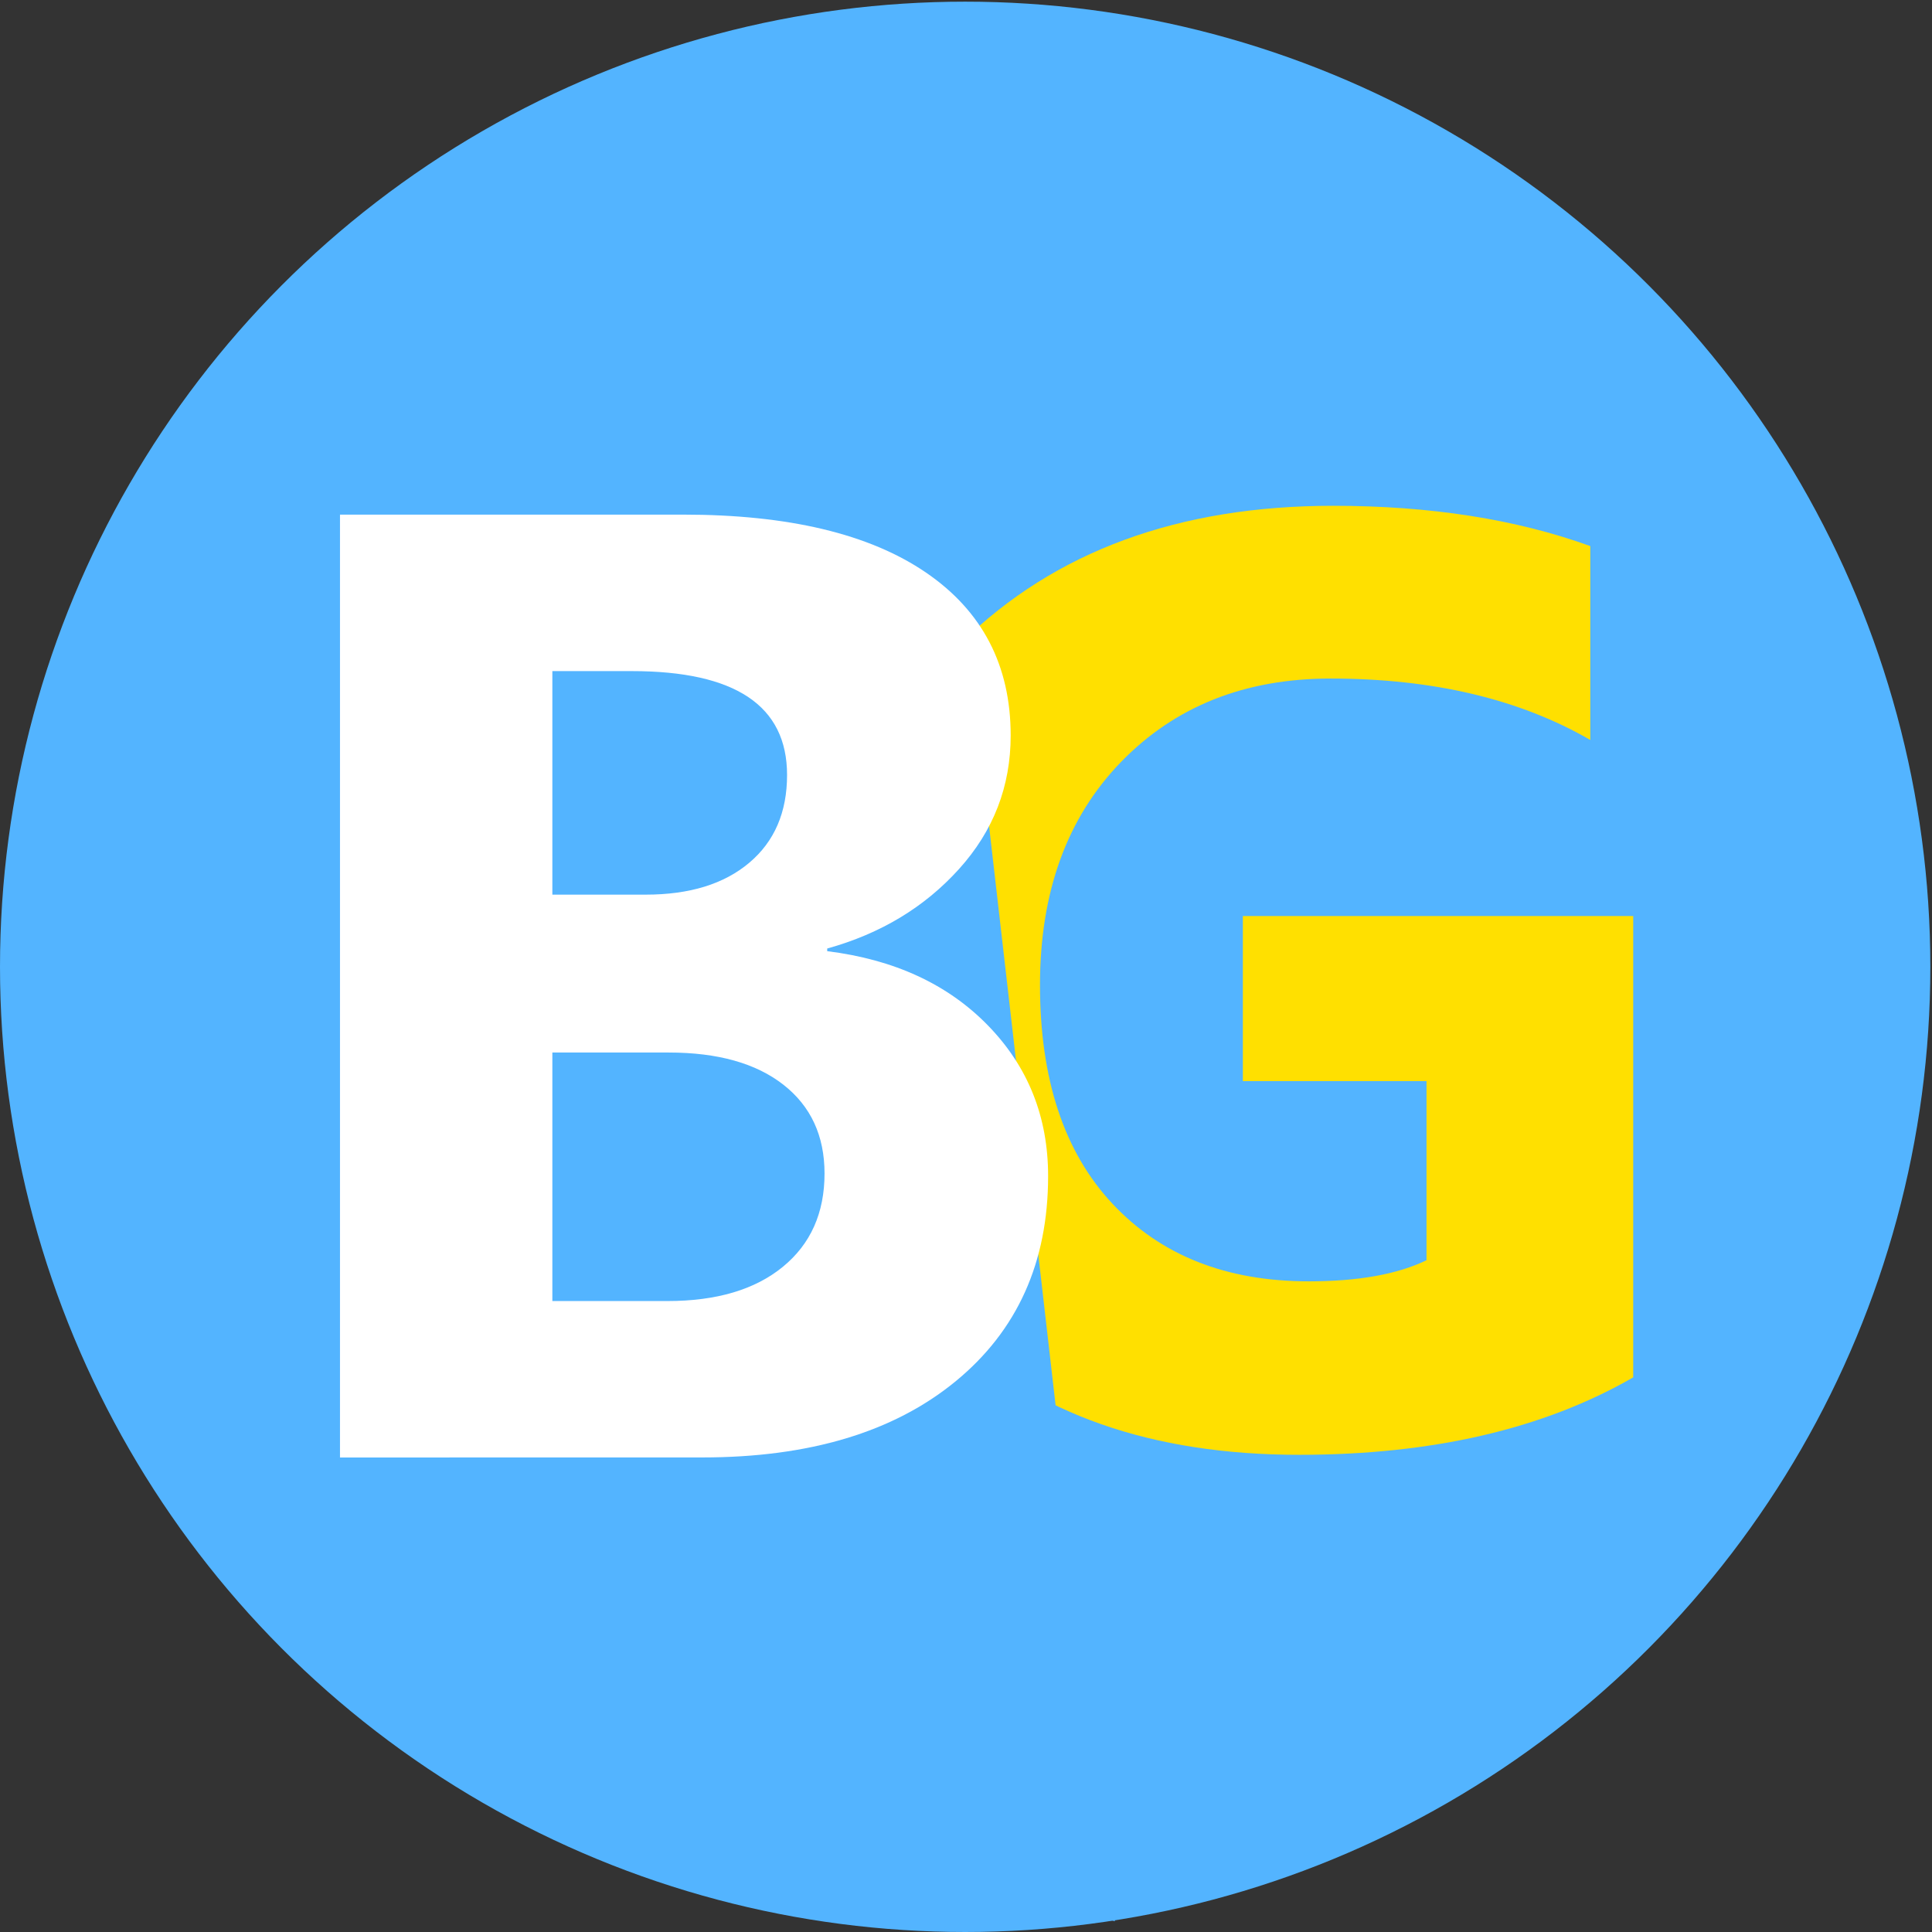
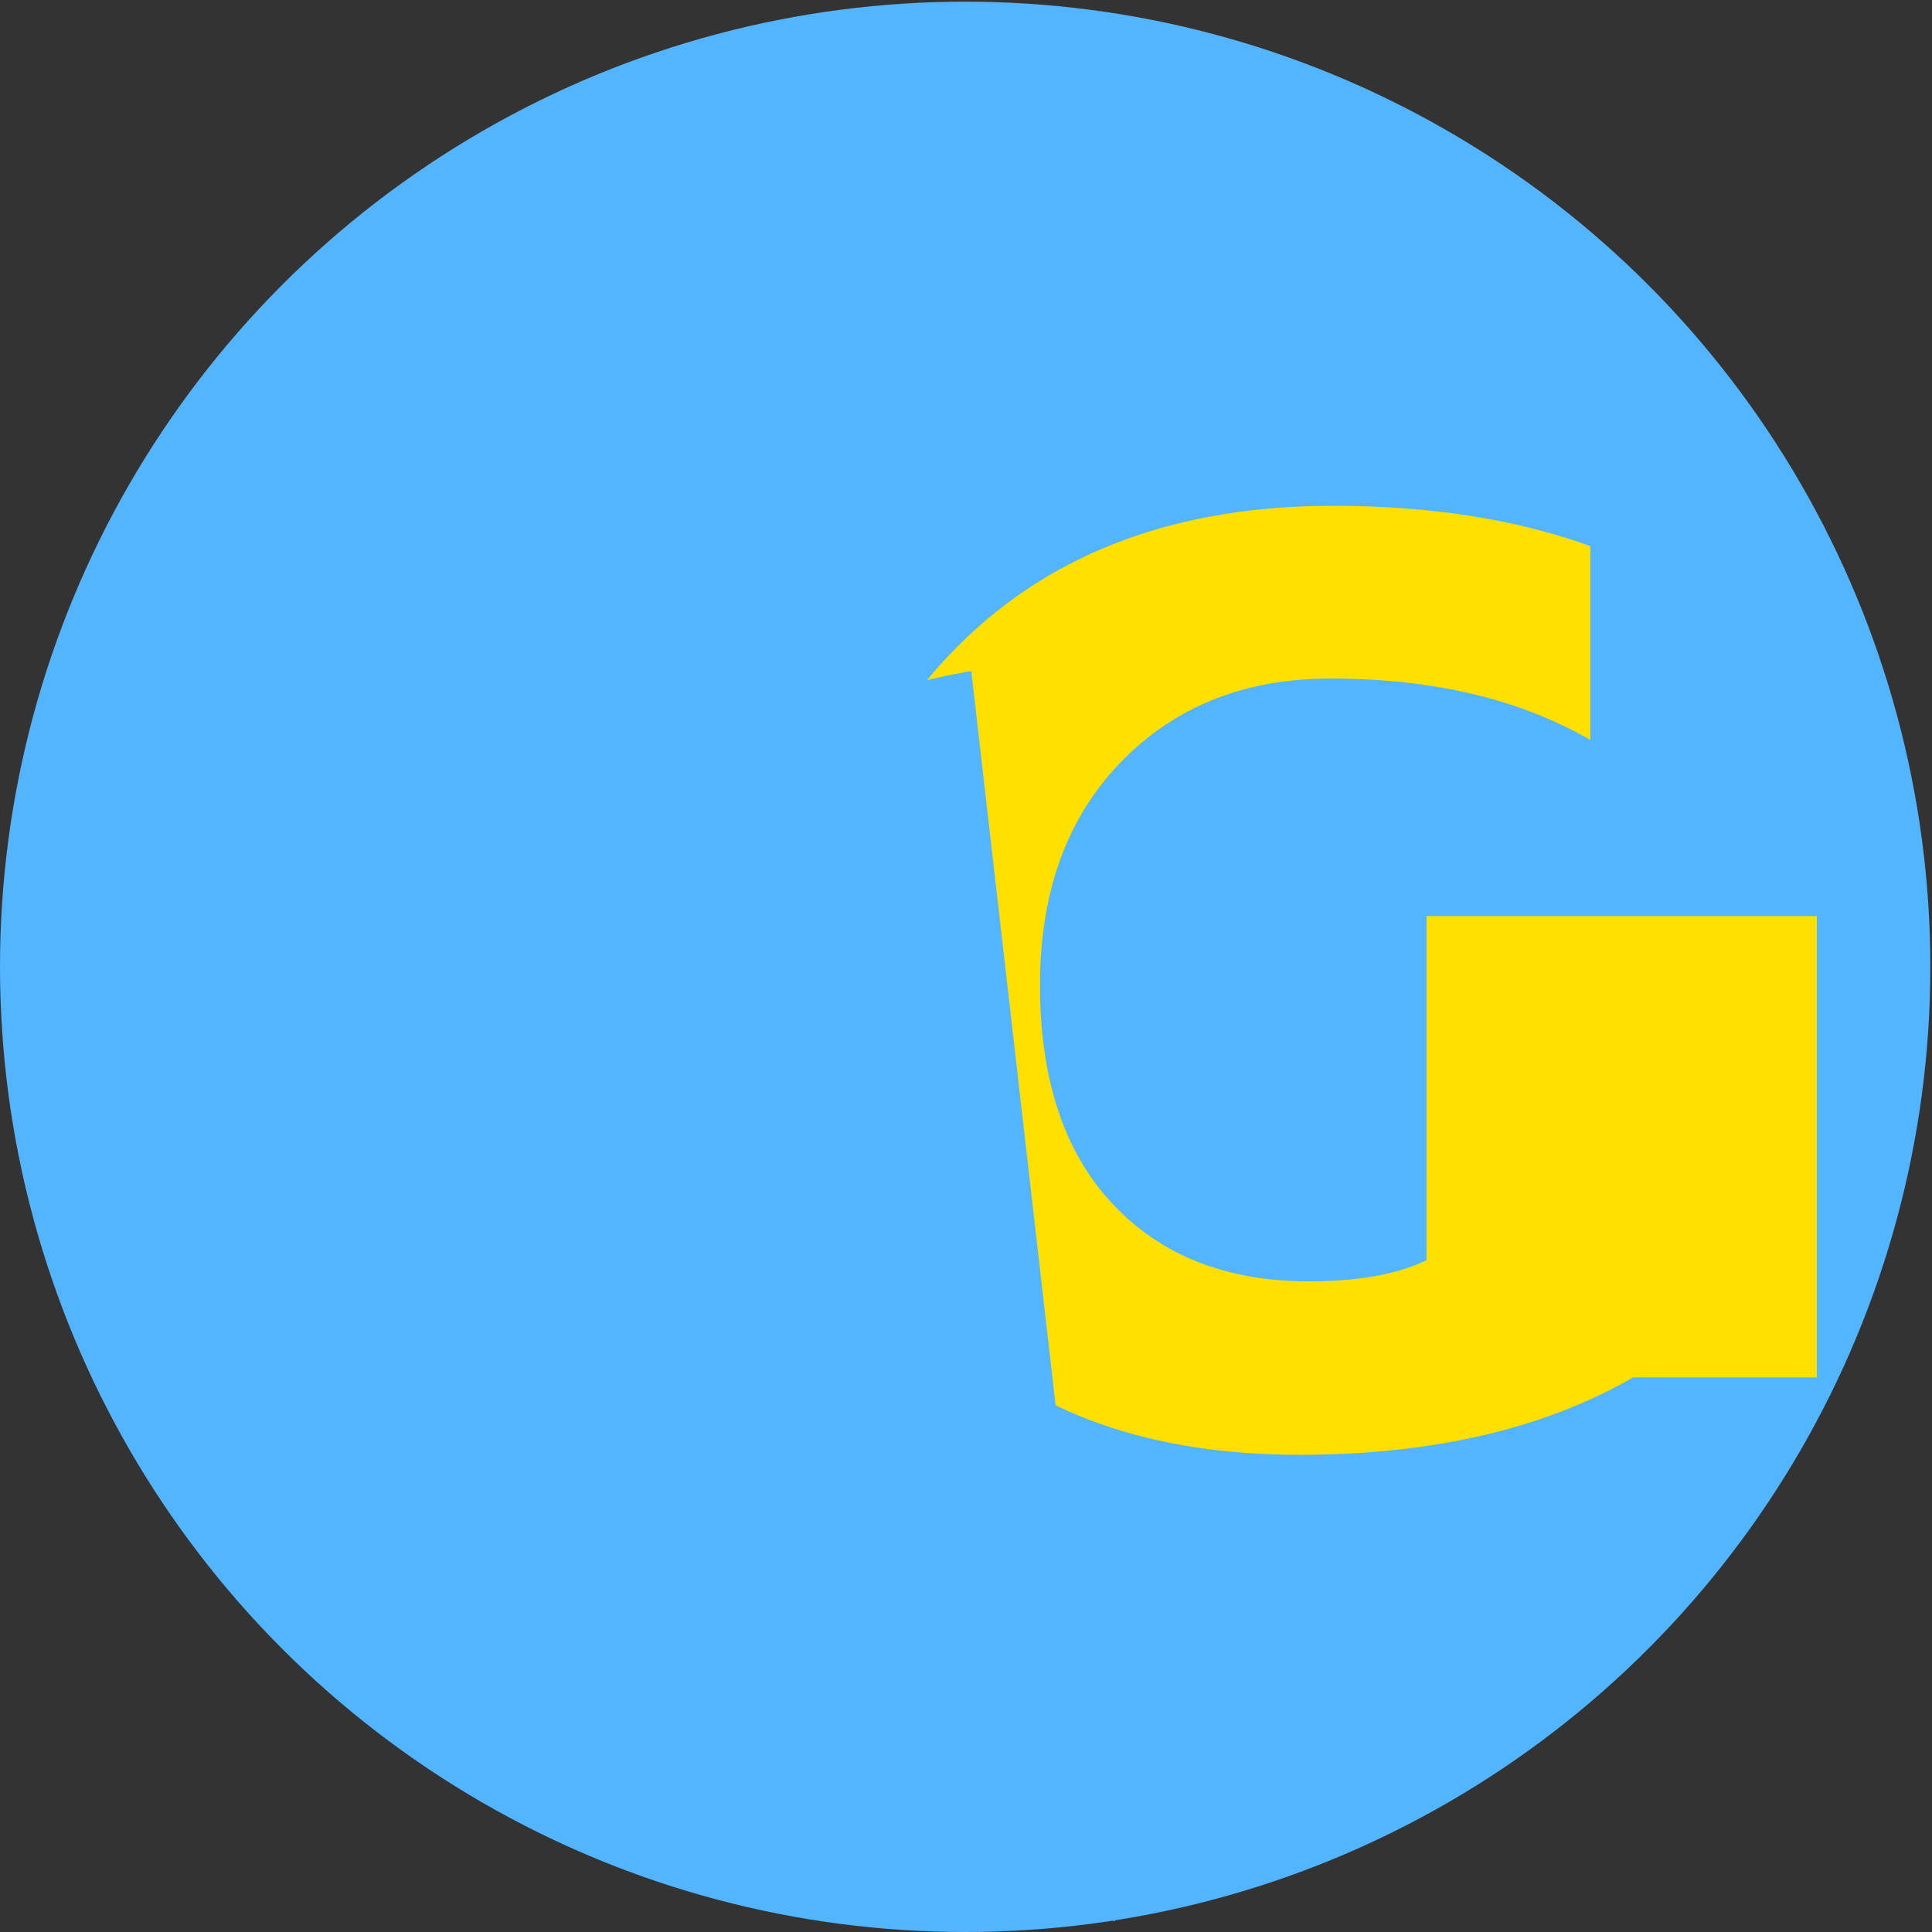
<svg xmlns="http://www.w3.org/2000/svg" version="1.1" id="Layer_1" x="0px" y="0px" viewBox="0 0 512 512" style="enable-background:new 0 0 512 512;" xml:space="preserve">
  <rect x="0" y="0" width="512" height="512" fill="#333333" stroke="none" />
  <style type="text/css">
	.st0{fill:#53B4FF;}
	.st1{fill:#FFE000;}
	.st2{fill:#FFFFFF;}
</style>
  <circle class="st0" cx="255.78" cy="256.22" r="255.78" />
  <g>
-     <path class="st1" d="M432.81,365.02c-23.74,13.68-53.25,20.52-88.52,20.52c-39.12,0-69.96-10.82-92.51-32.48   c-22.55-21.65-33.83-51.47-33.83-89.46c0-38.21,12.32-69.36,36.97-93.44s57.43-36.12,98.36-36.12c25.78,0,48.5,3.56,68.17,10.68   v51.38c-18.77-10.85-41.72-16.28-68.85-16.28c-22.72,0-41.24,7.38-55.54,22.13c-14.3,14.76-21.45,34.46-21.45,59.1   c0,24.99,6.41,44.32,19.25,58c12.83,13.68,30.16,20.52,51.98,20.52c13.11,0,23.52-1.87,31.2-5.6V286.5h-48.67v-43.75h103.45v122.27   H432.81z" />
+     <path class="st1" d="M432.81,365.02c-23.74,13.68-53.25,20.52-88.52,20.52c-39.12,0-69.96-10.82-92.51-32.48   c-22.55-21.65-33.83-51.47-33.83-89.46c0-38.21,12.32-69.36,36.97-93.44s57.43-36.12,98.36-36.12c25.78,0,48.5,3.56,68.17,10.68   v51.38c-18.77-10.85-41.72-16.28-68.85-16.28c-22.72,0-41.24,7.38-55.54,22.13c-14.3,14.76-21.45,34.46-21.45,59.1   c0,24.99,6.41,44.32,19.25,58c12.83,13.68,30.16,20.52,51.98,20.52c13.11,0,23.52-1.87,31.2-5.6V286.5v-43.75h103.45v122.27   H432.81z" />
  </g>
  <path class="st0" d="M295.45,509.17L257.4,177.85c0,0-92.98,13.52-154.3,90.39s-56.57,132.3-56.57,132.3l124.42,68.12L295.45,509.17  z" />
  <g>
-     <path class="st2" d="M90.1,386.25V136.38h90.96c27.88,0,49.31,5.11,64.3,15.33c14.98,10.22,22.48,24.63,22.48,43.21   c0,13.48-4.56,25.27-13.68,35.37c-9.12,10.11-20.76,17.14-34.94,21.08v0.7c17.77,2.21,31.97,8.77,42.6,19.69   s15.94,24.22,15.94,39.9c0,22.89-8.19,41.03-24.57,54.45s-38.74,20.13-67.08,20.13L90.1,386.25L90.1,386.25z M146.38,177.85v59.24   h24.74c11.62,0,20.76-2.81,27.44-8.45c6.68-5.63,10.02-13.39,10.02-23.26c0-18.35-13.71-27.53-41.12-27.53L146.38,177.85   L146.38,177.85z M146.38,278.92v65.87h30.49c13.01,0,23.2-3.02,30.58-9.06s11.06-14.29,11.06-24.74c0-9.99-3.63-17.83-10.89-23.52   s-17.4-8.54-30.41-8.54h-30.83V278.92z" />
-   </g>
+     </g>
</svg>